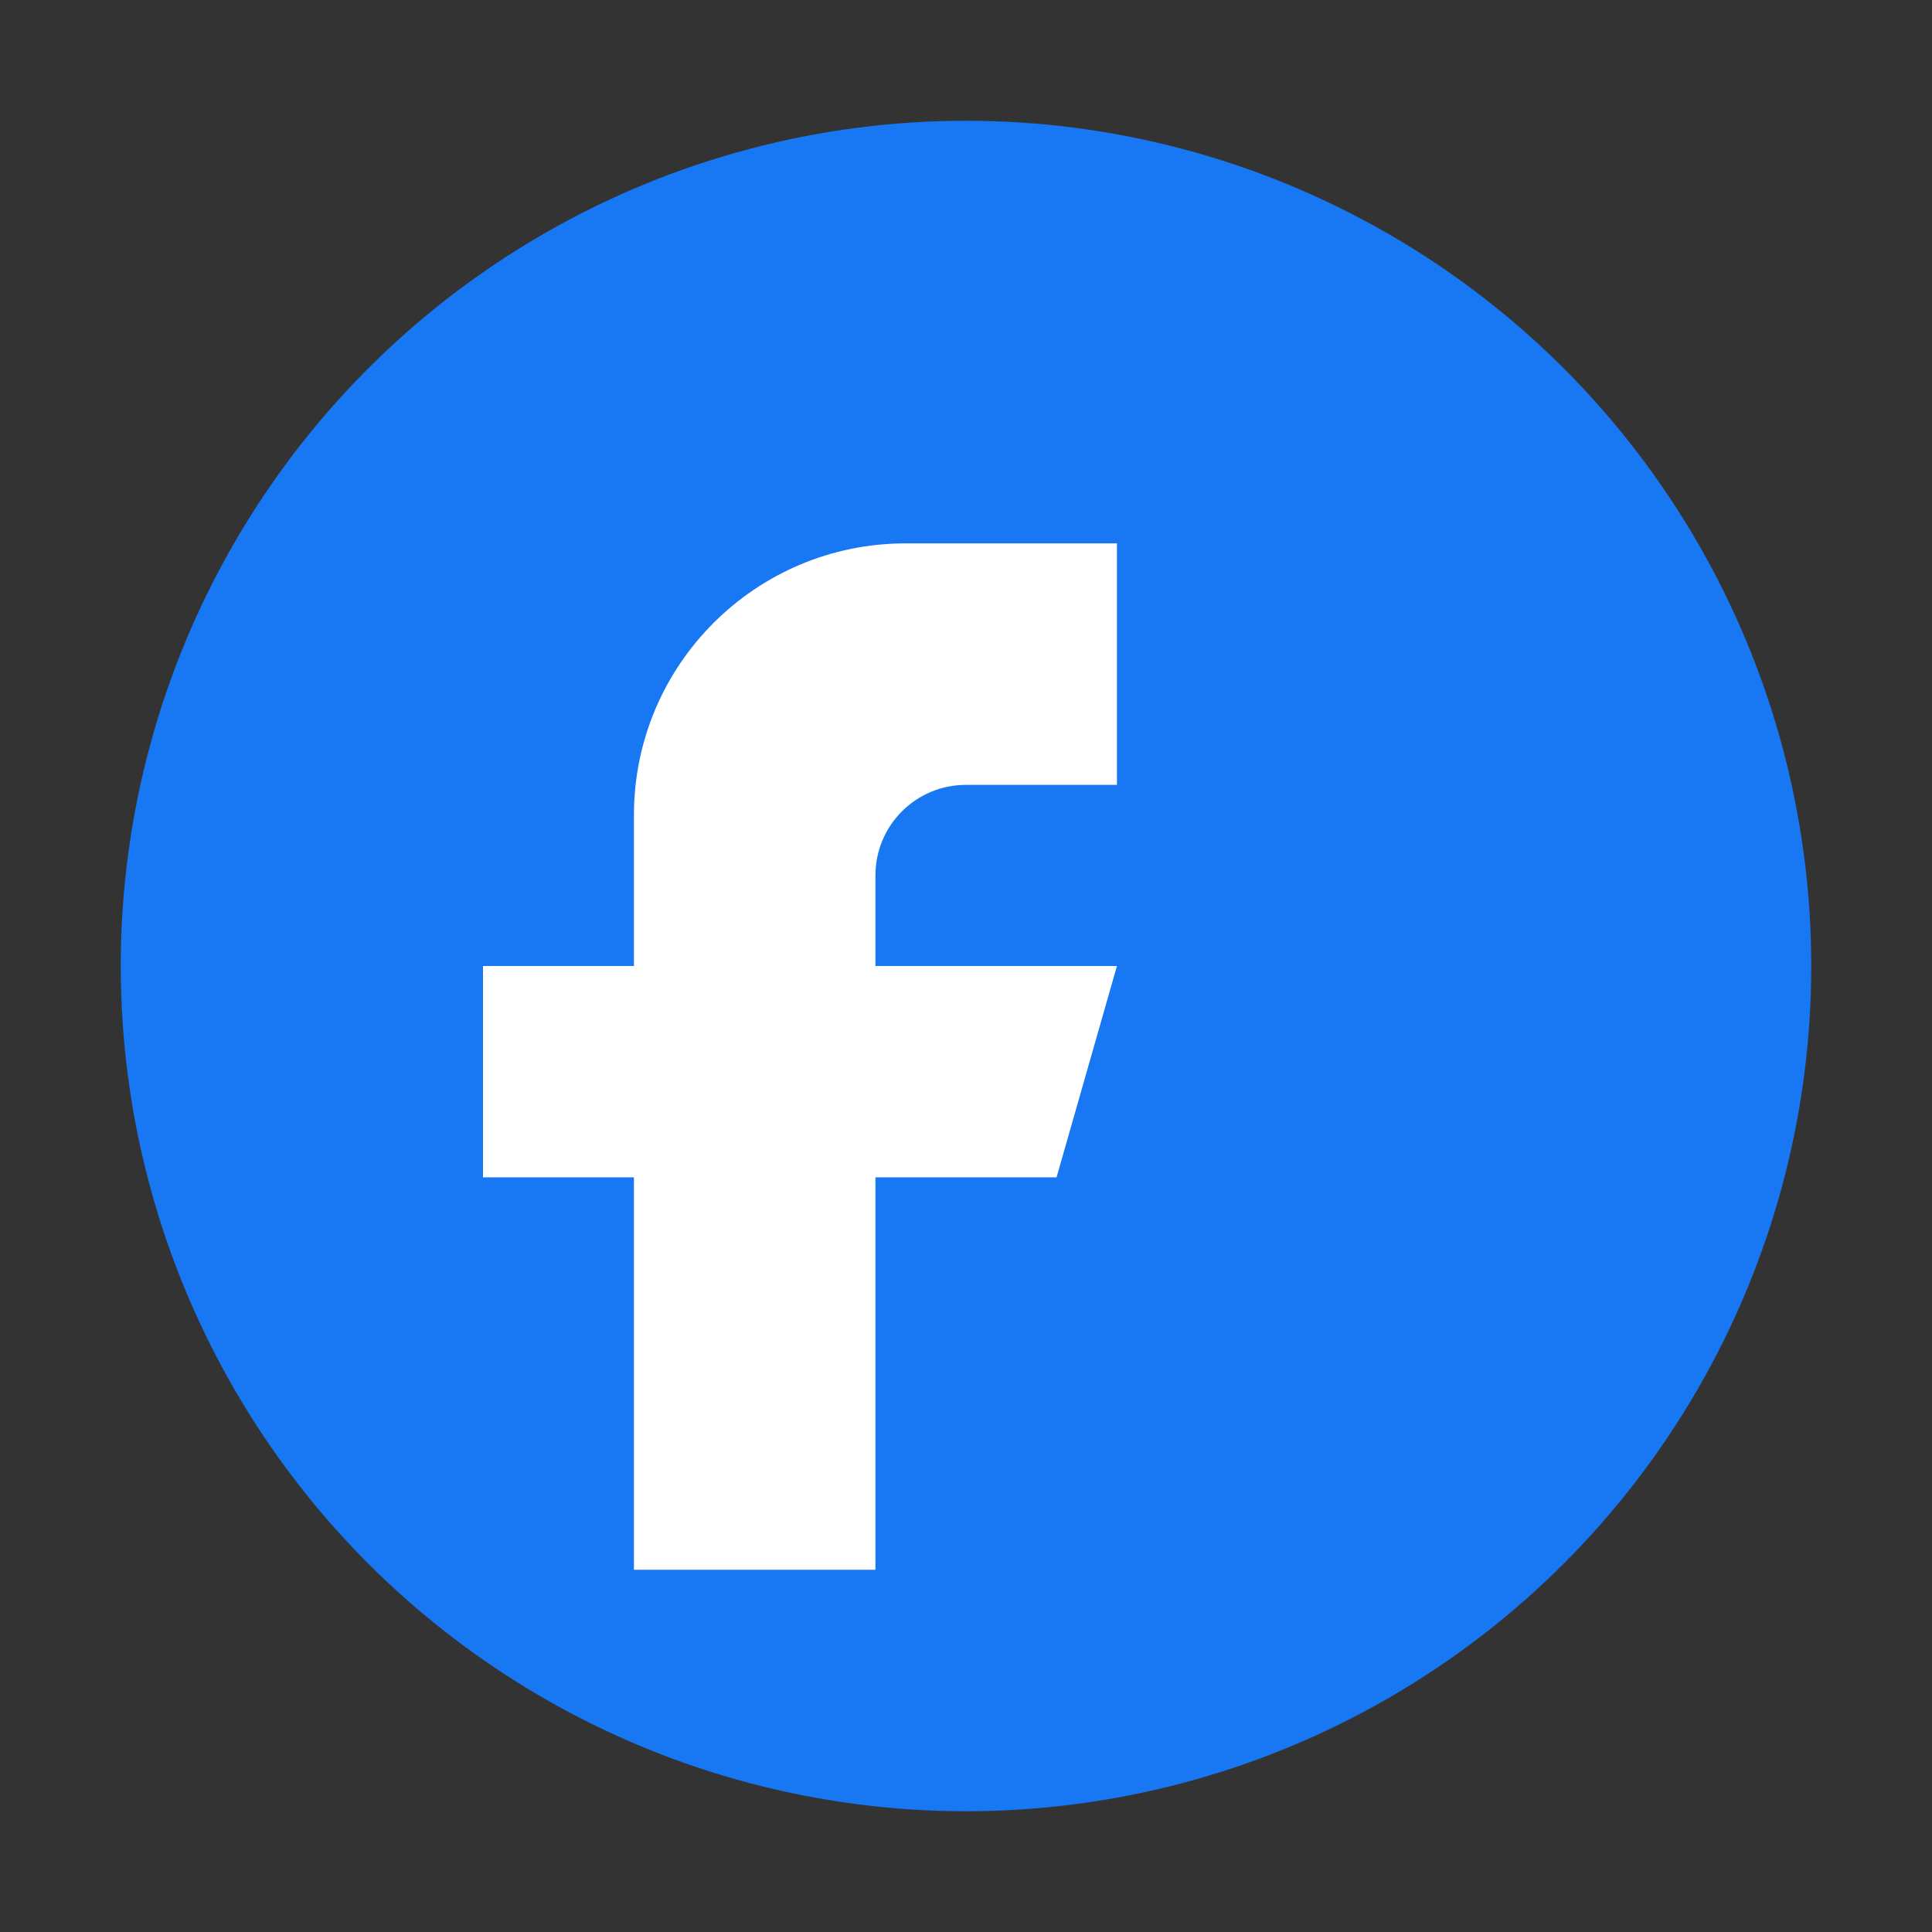
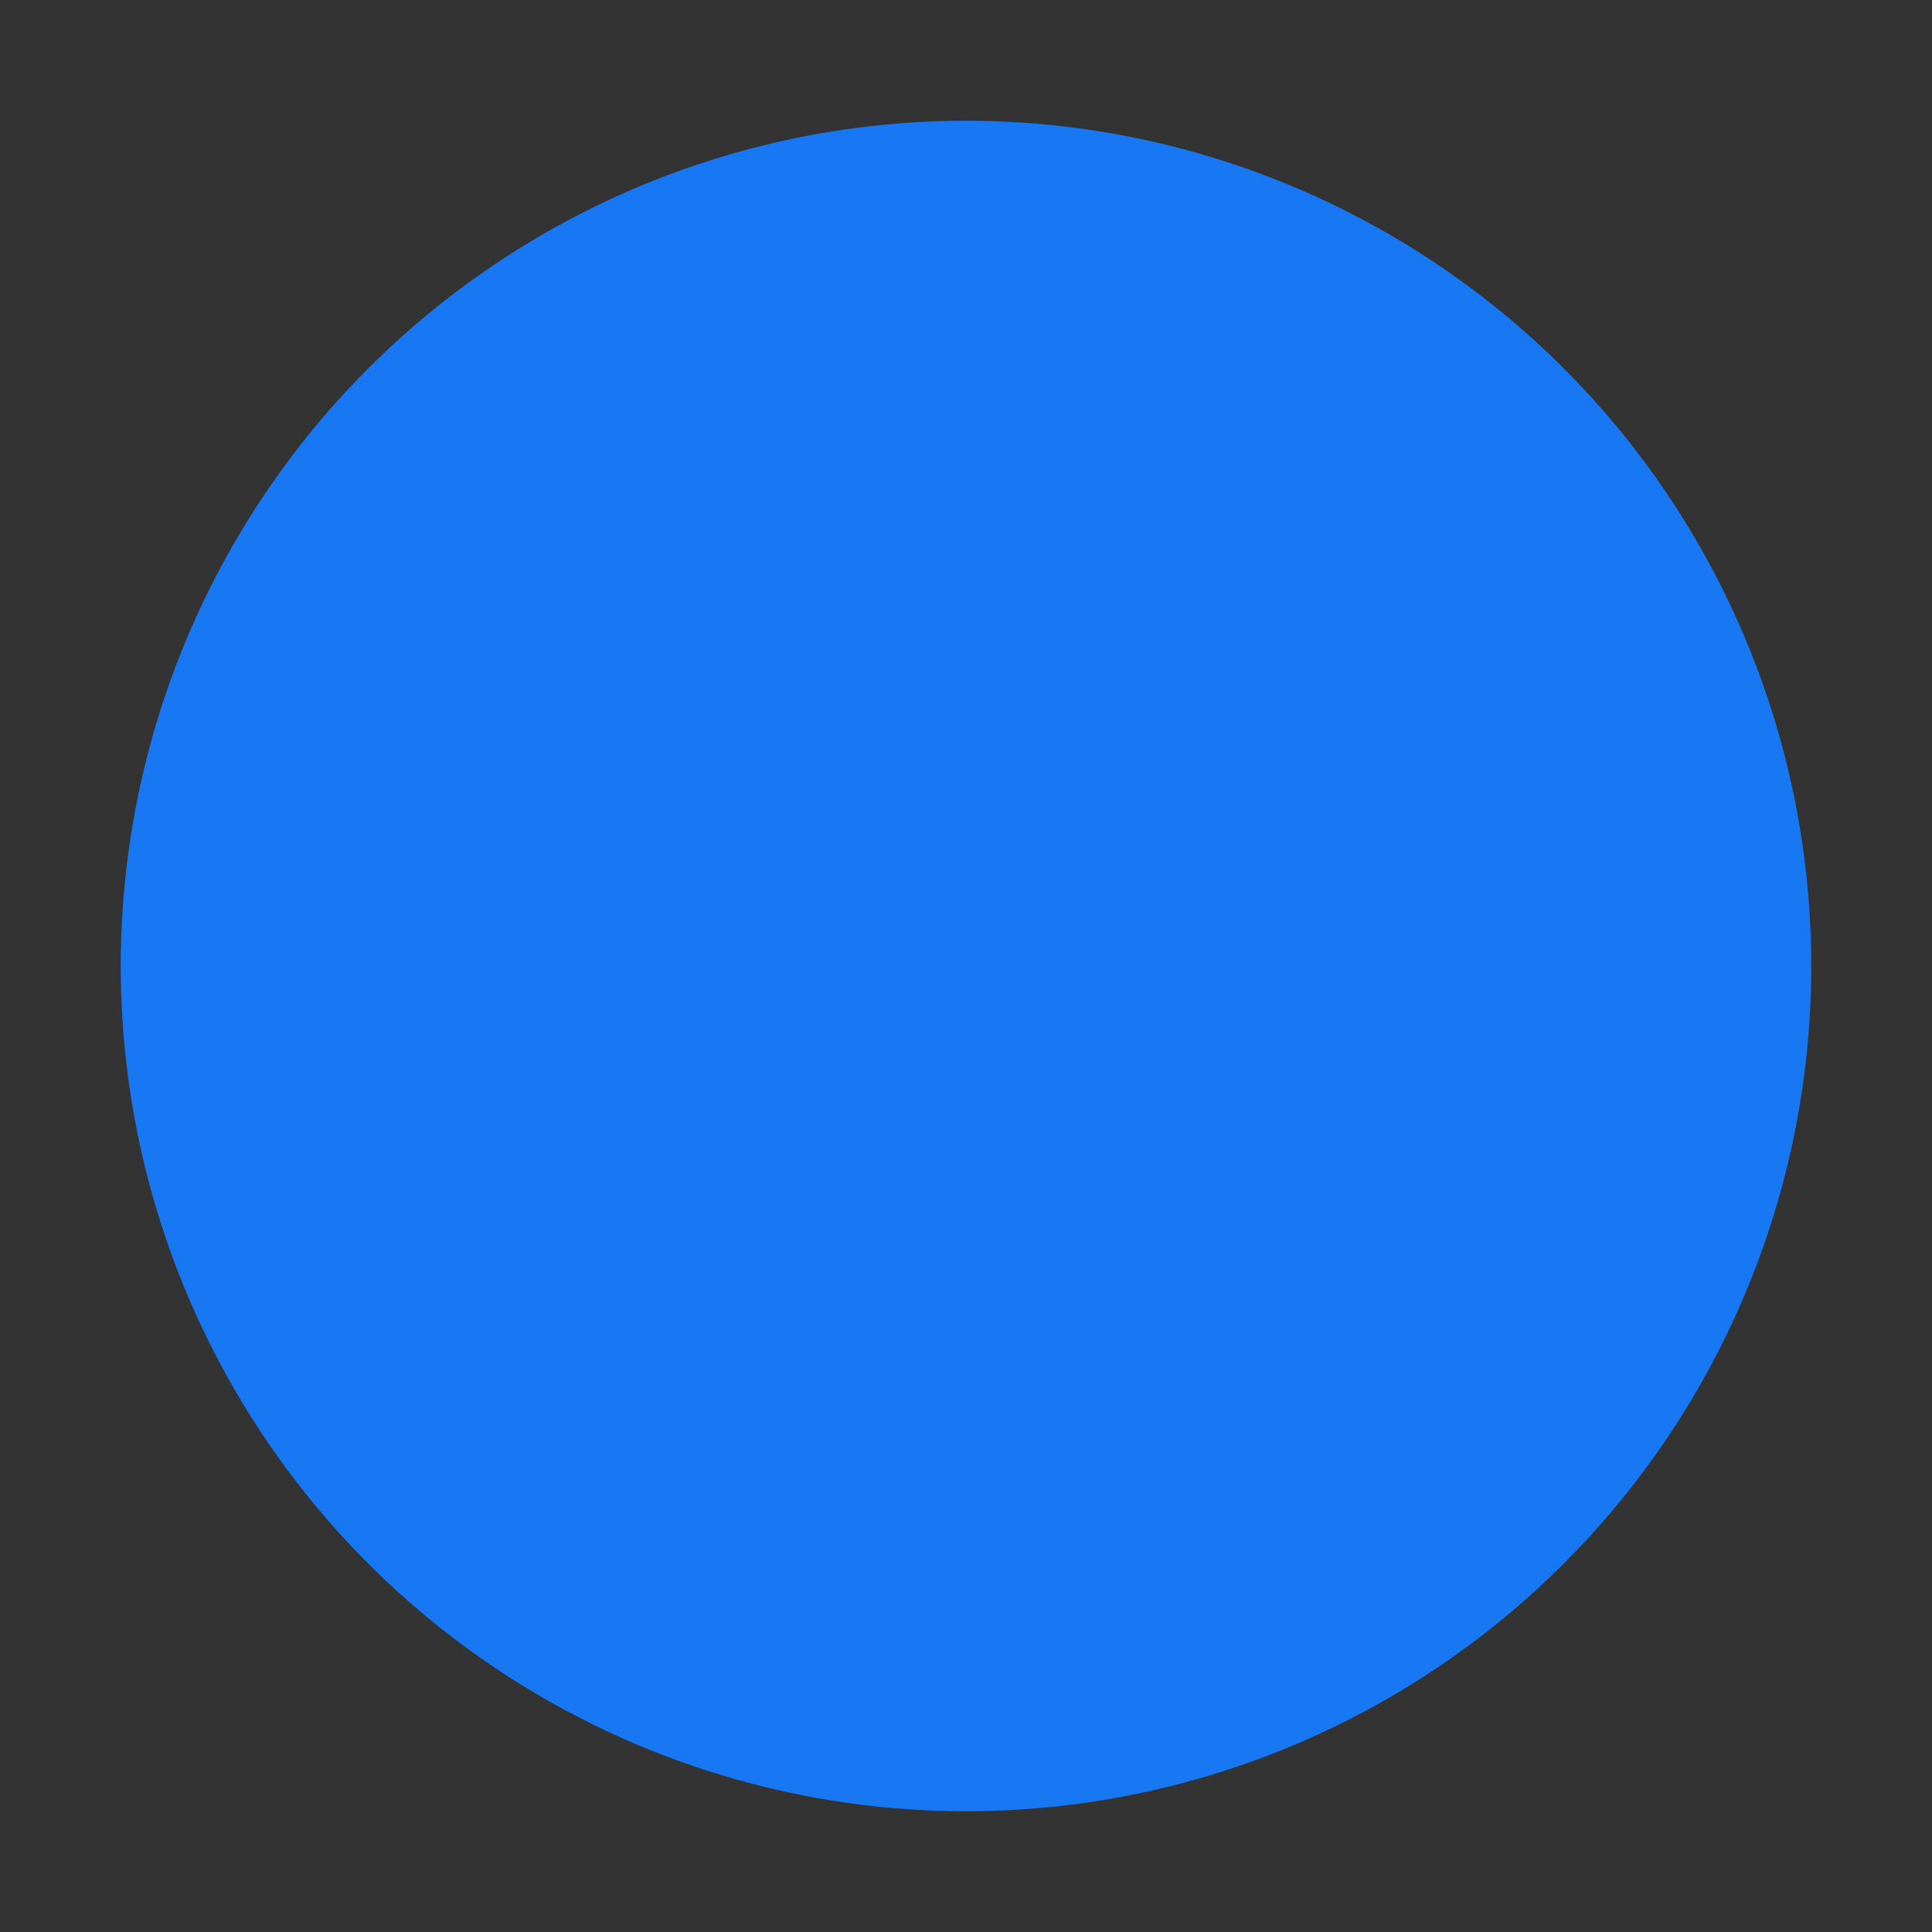
<svg xmlns="http://www.w3.org/2000/svg" viewBox="0 0 64 64" fill="none">
  <rect x="0" y="0" width="64" height="64" fill="#333333" stroke="none" />
  <circle cx="32" cy="32" r="28" fill="#1877F2" />
-   <path d="M36 18h-6c-4.97 0-9 4.03-9 9v5h-5v7h5v13h8V39h6l2-7h-8v-3c0-1.66 1.34-3 3-3h5V18z" fill="#FFFFFF" />
</svg>